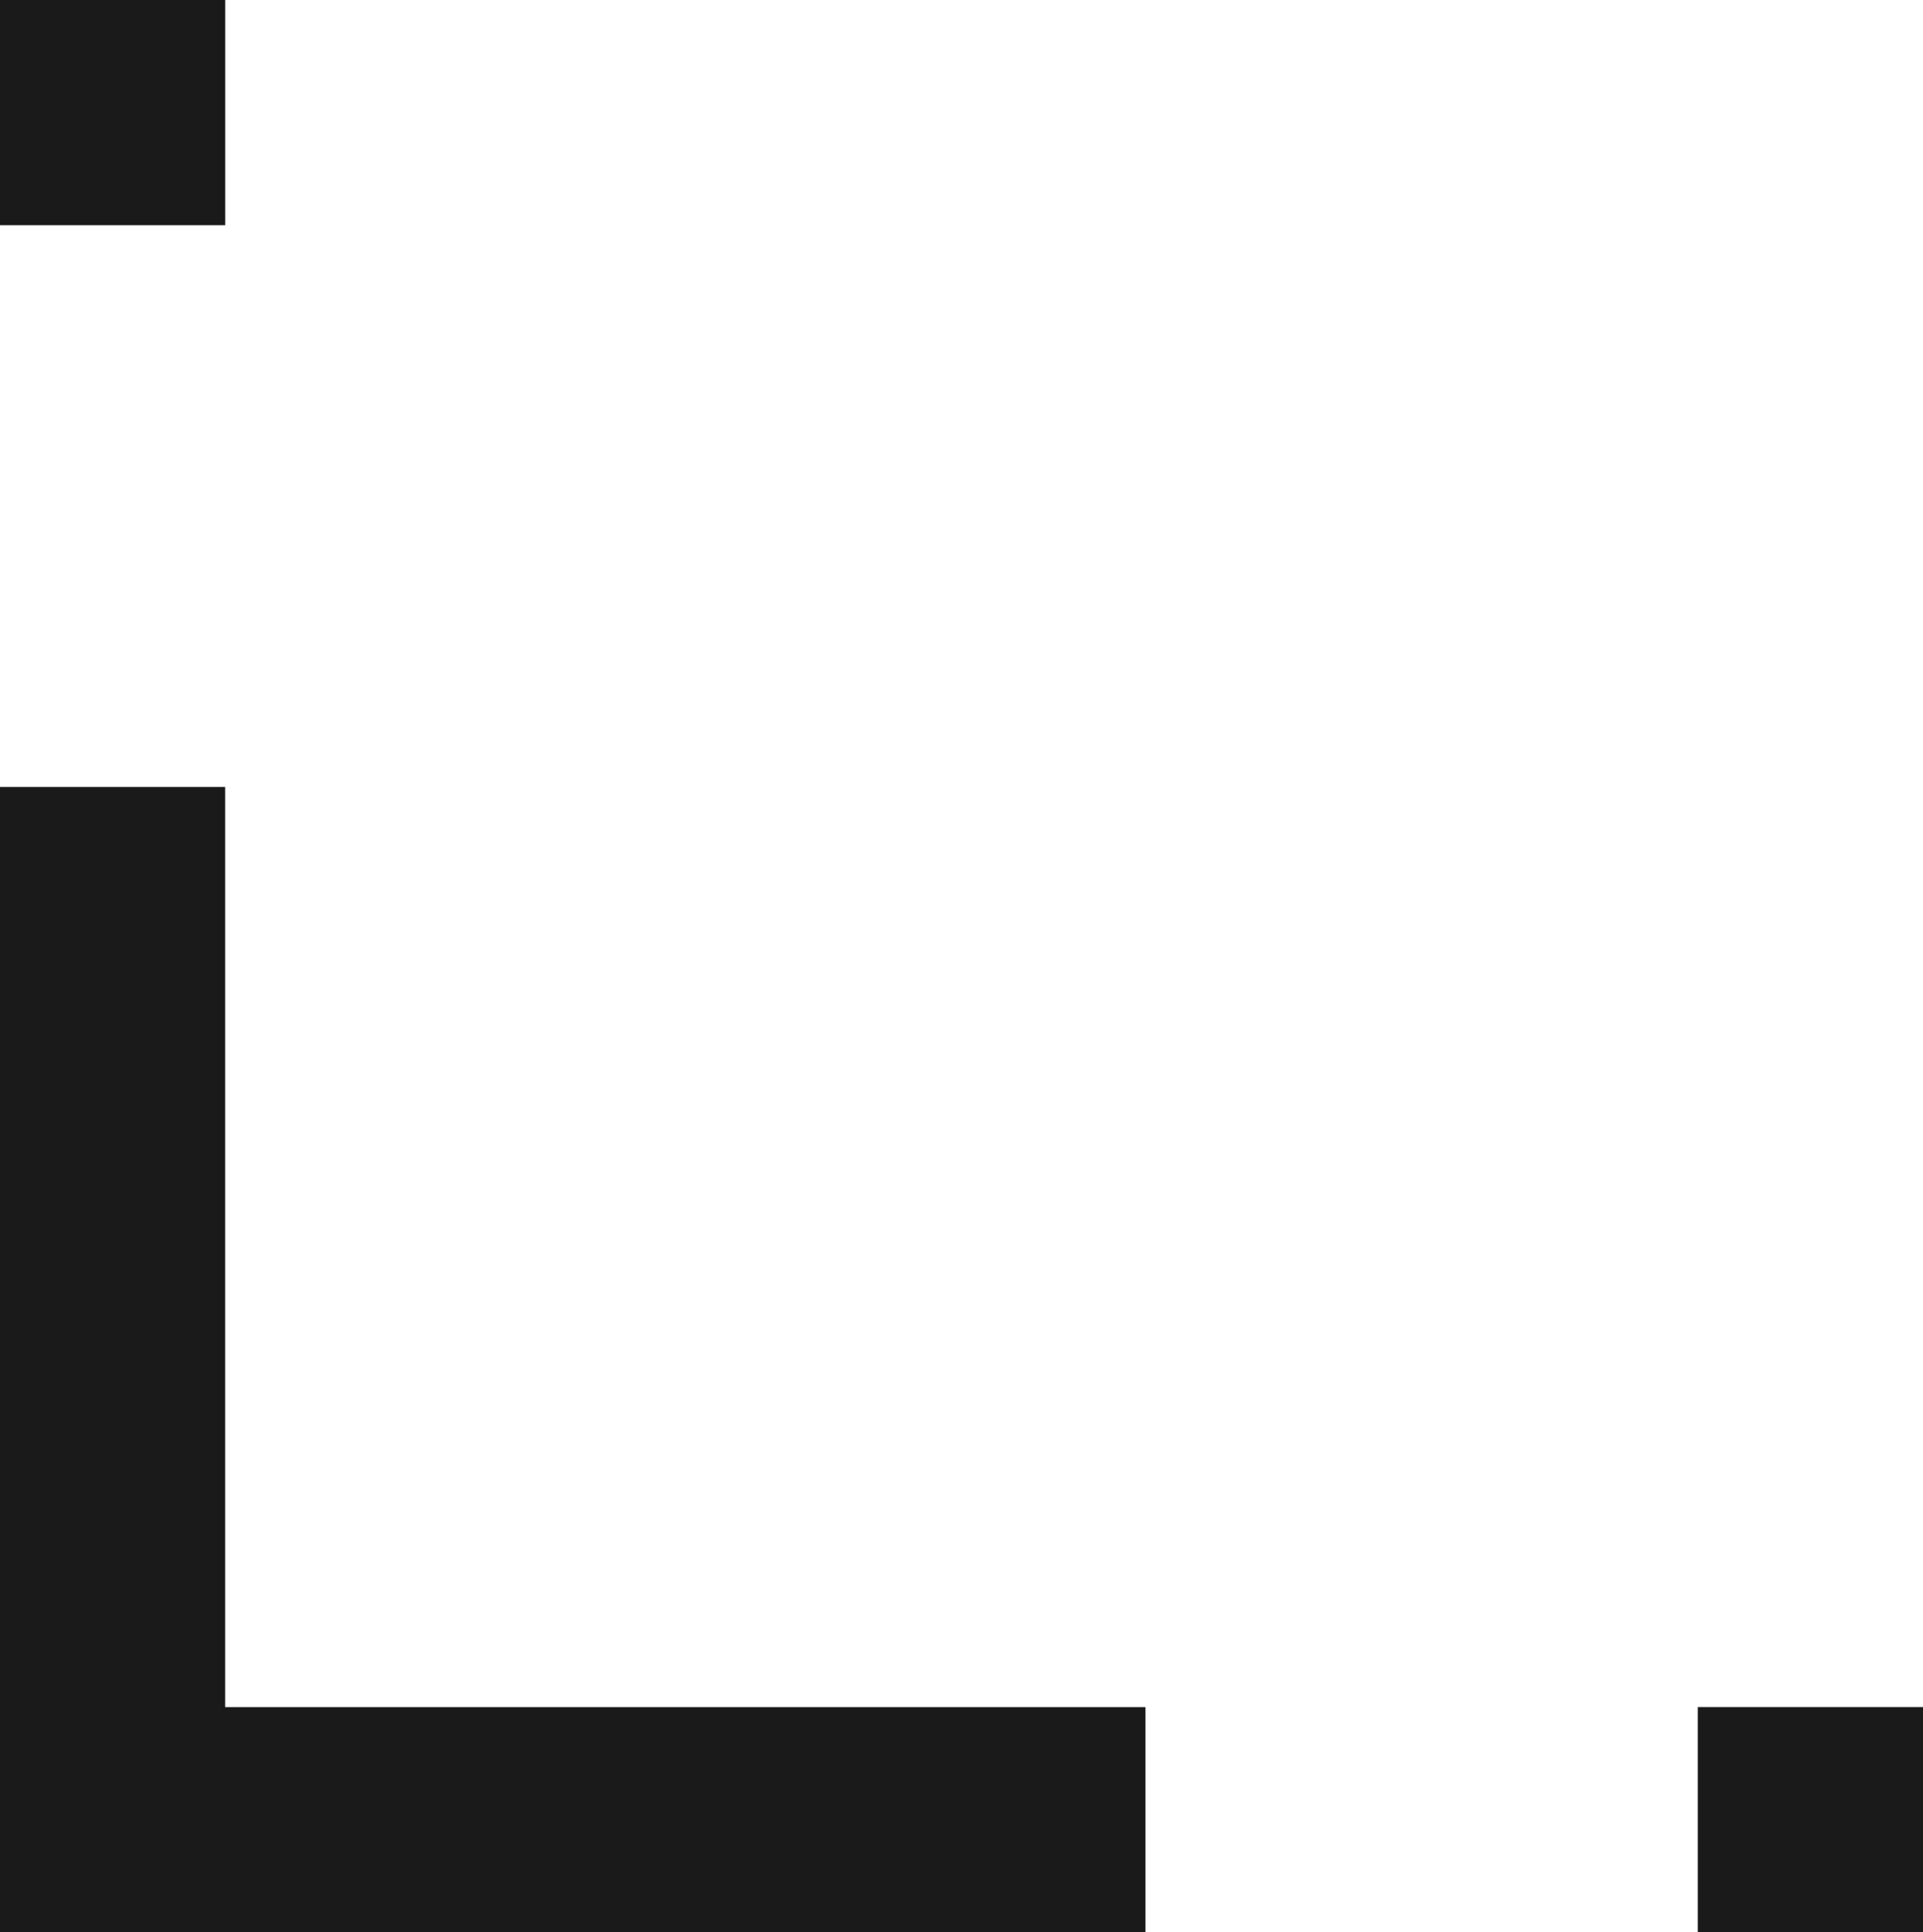
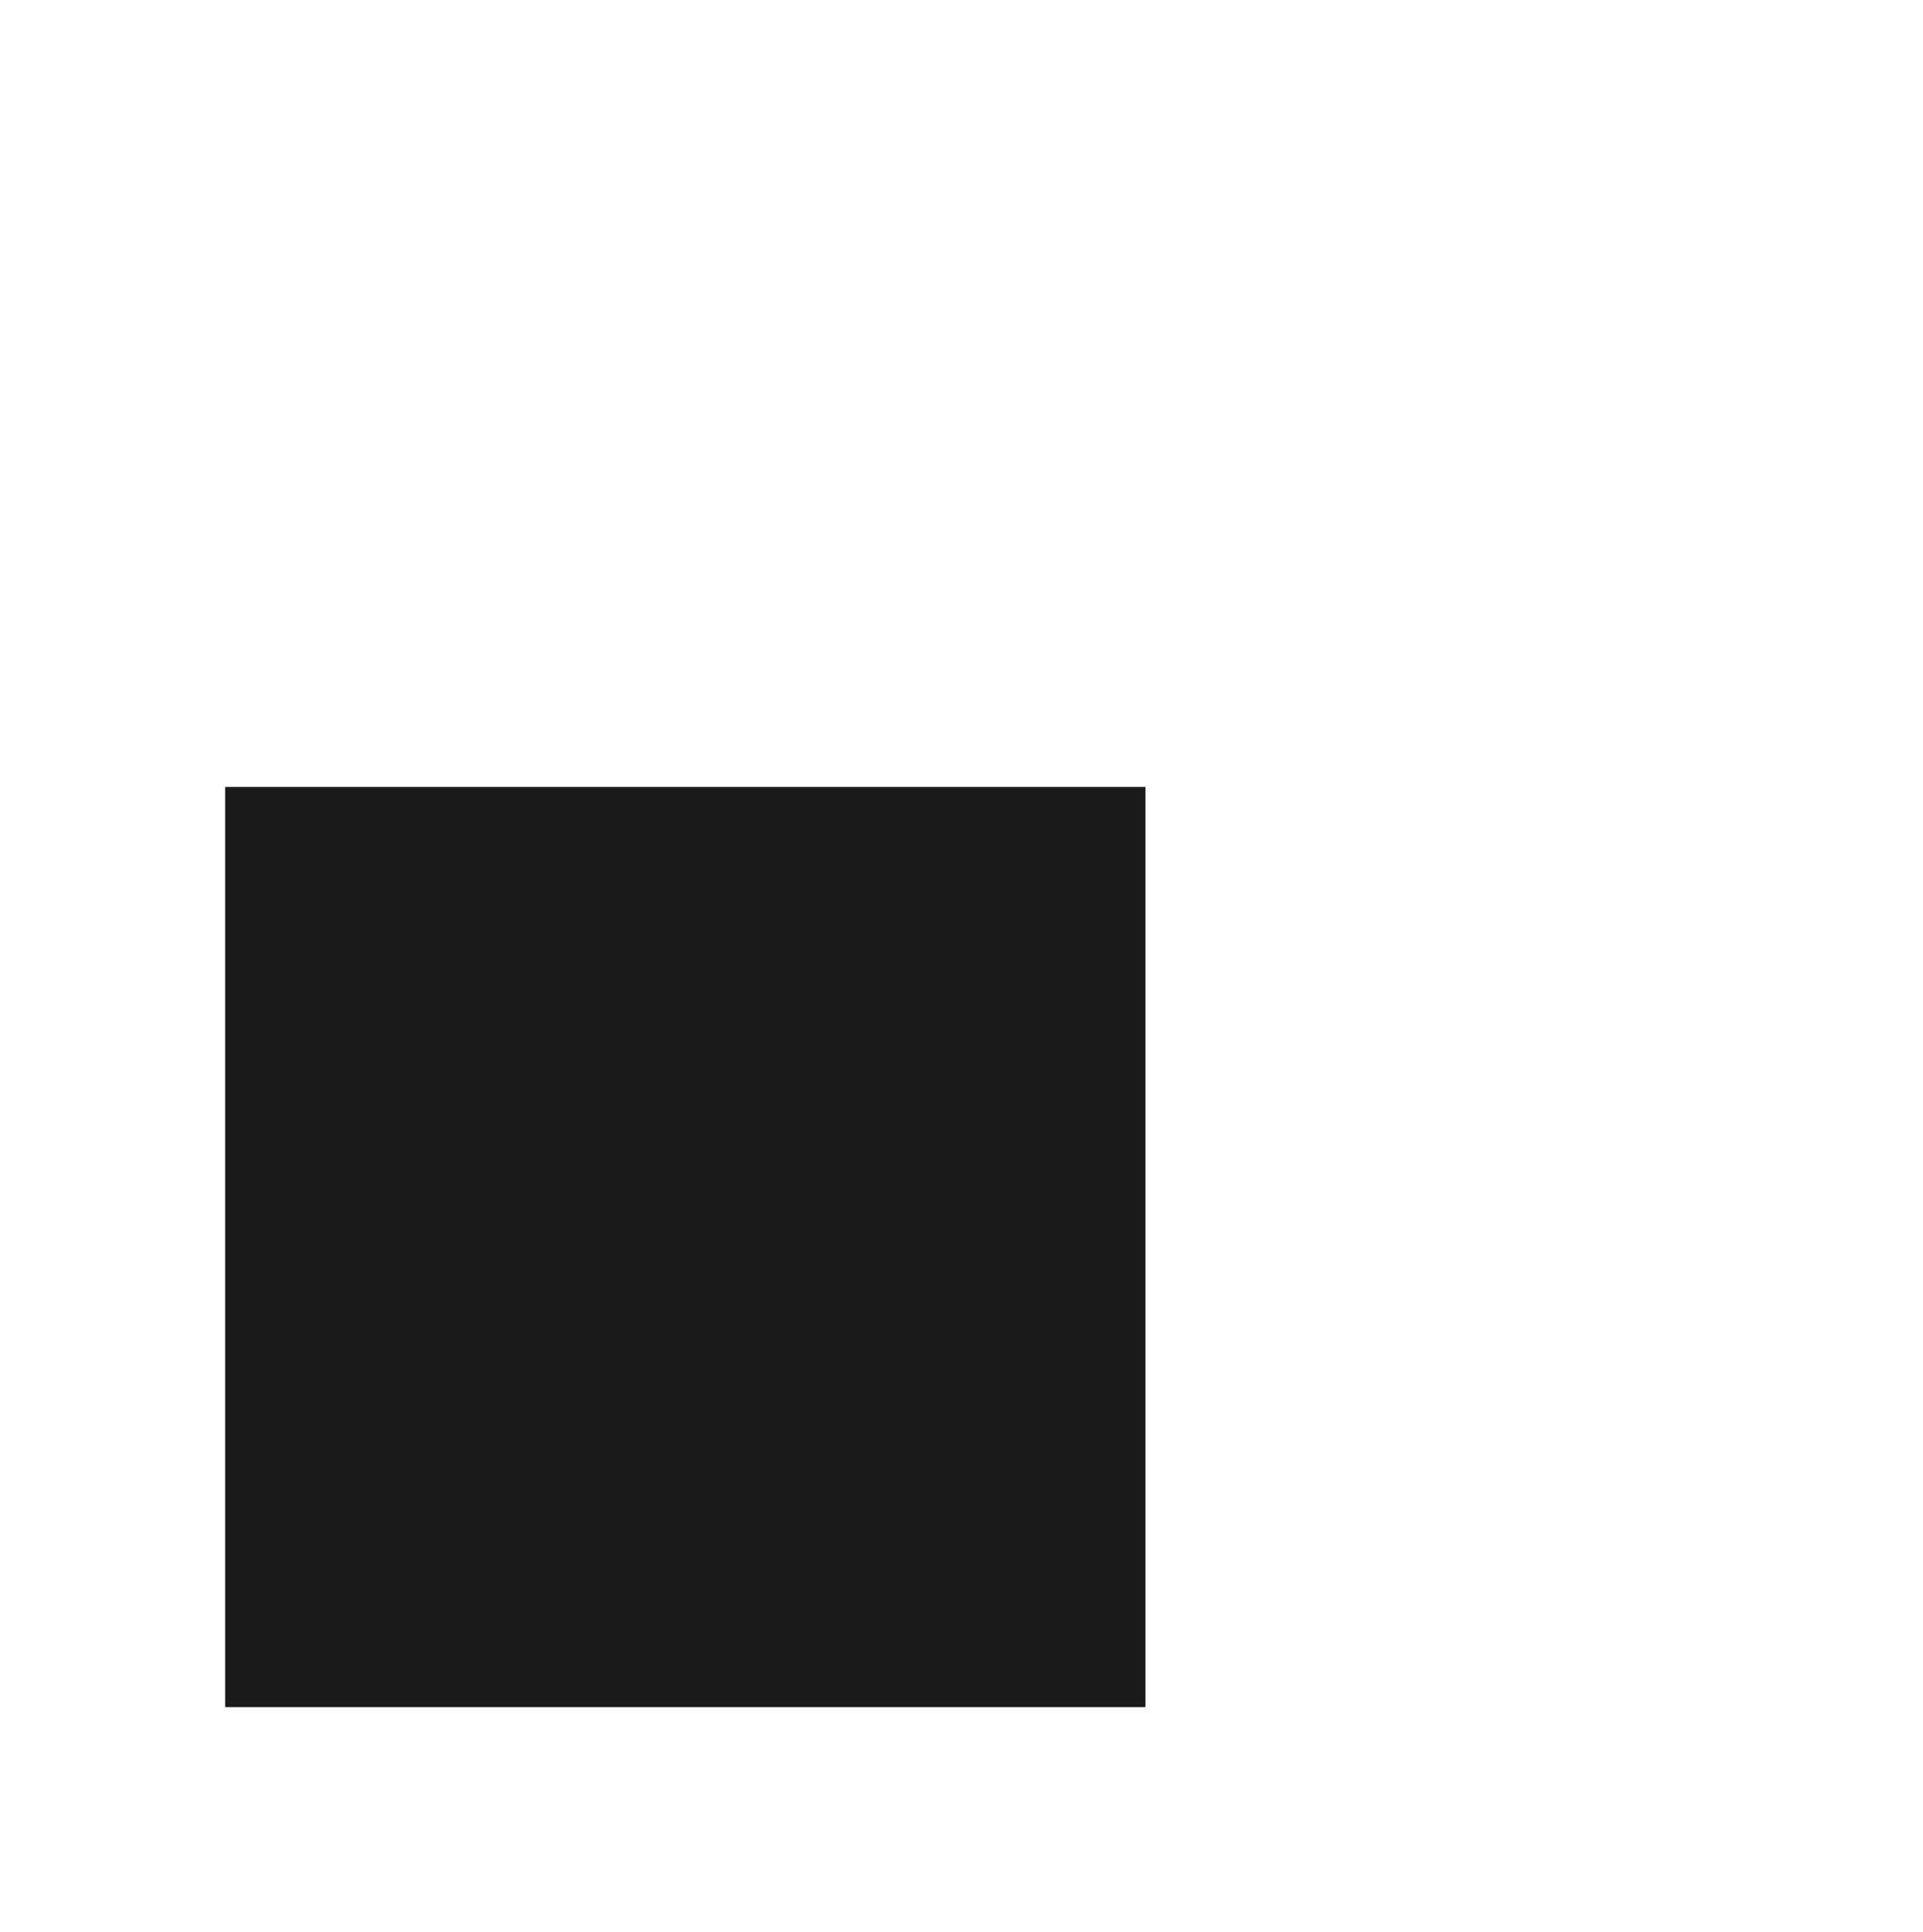
<svg xmlns="http://www.w3.org/2000/svg" width="34.909" height="35.081" viewBox="0 0 34.909 35.081">
  <g id="Grupo_15091" data-name="Grupo 15091" transform="translate(0 35.081) rotate(-90)">
-     <path id="Trazado_18602" data-name="Trazado 18602" d="M0,20.794V0H20.793V4.087H4.087V20.794Z" transform="translate(0 0)" fill="#1a1a1a" />
-     <rect id="Rectángulo_5021" data-name="Rectángulo 5021" width="4.088" height="4.088" transform="translate(30.993 0)" fill="#1a1a1a" />
-     <rect id="Rectángulo_5022" data-name="Rectángulo 5022" width="4.088" height="4.088" transform="translate(0 30.821)" fill="#1a1a1a" />
+     <path id="Trazado_18602" data-name="Trazado 18602" d="M0,20.794H20.793V4.087H4.087V20.794Z" transform="translate(0 0)" fill="#1a1a1a" />
  </g>
</svg>